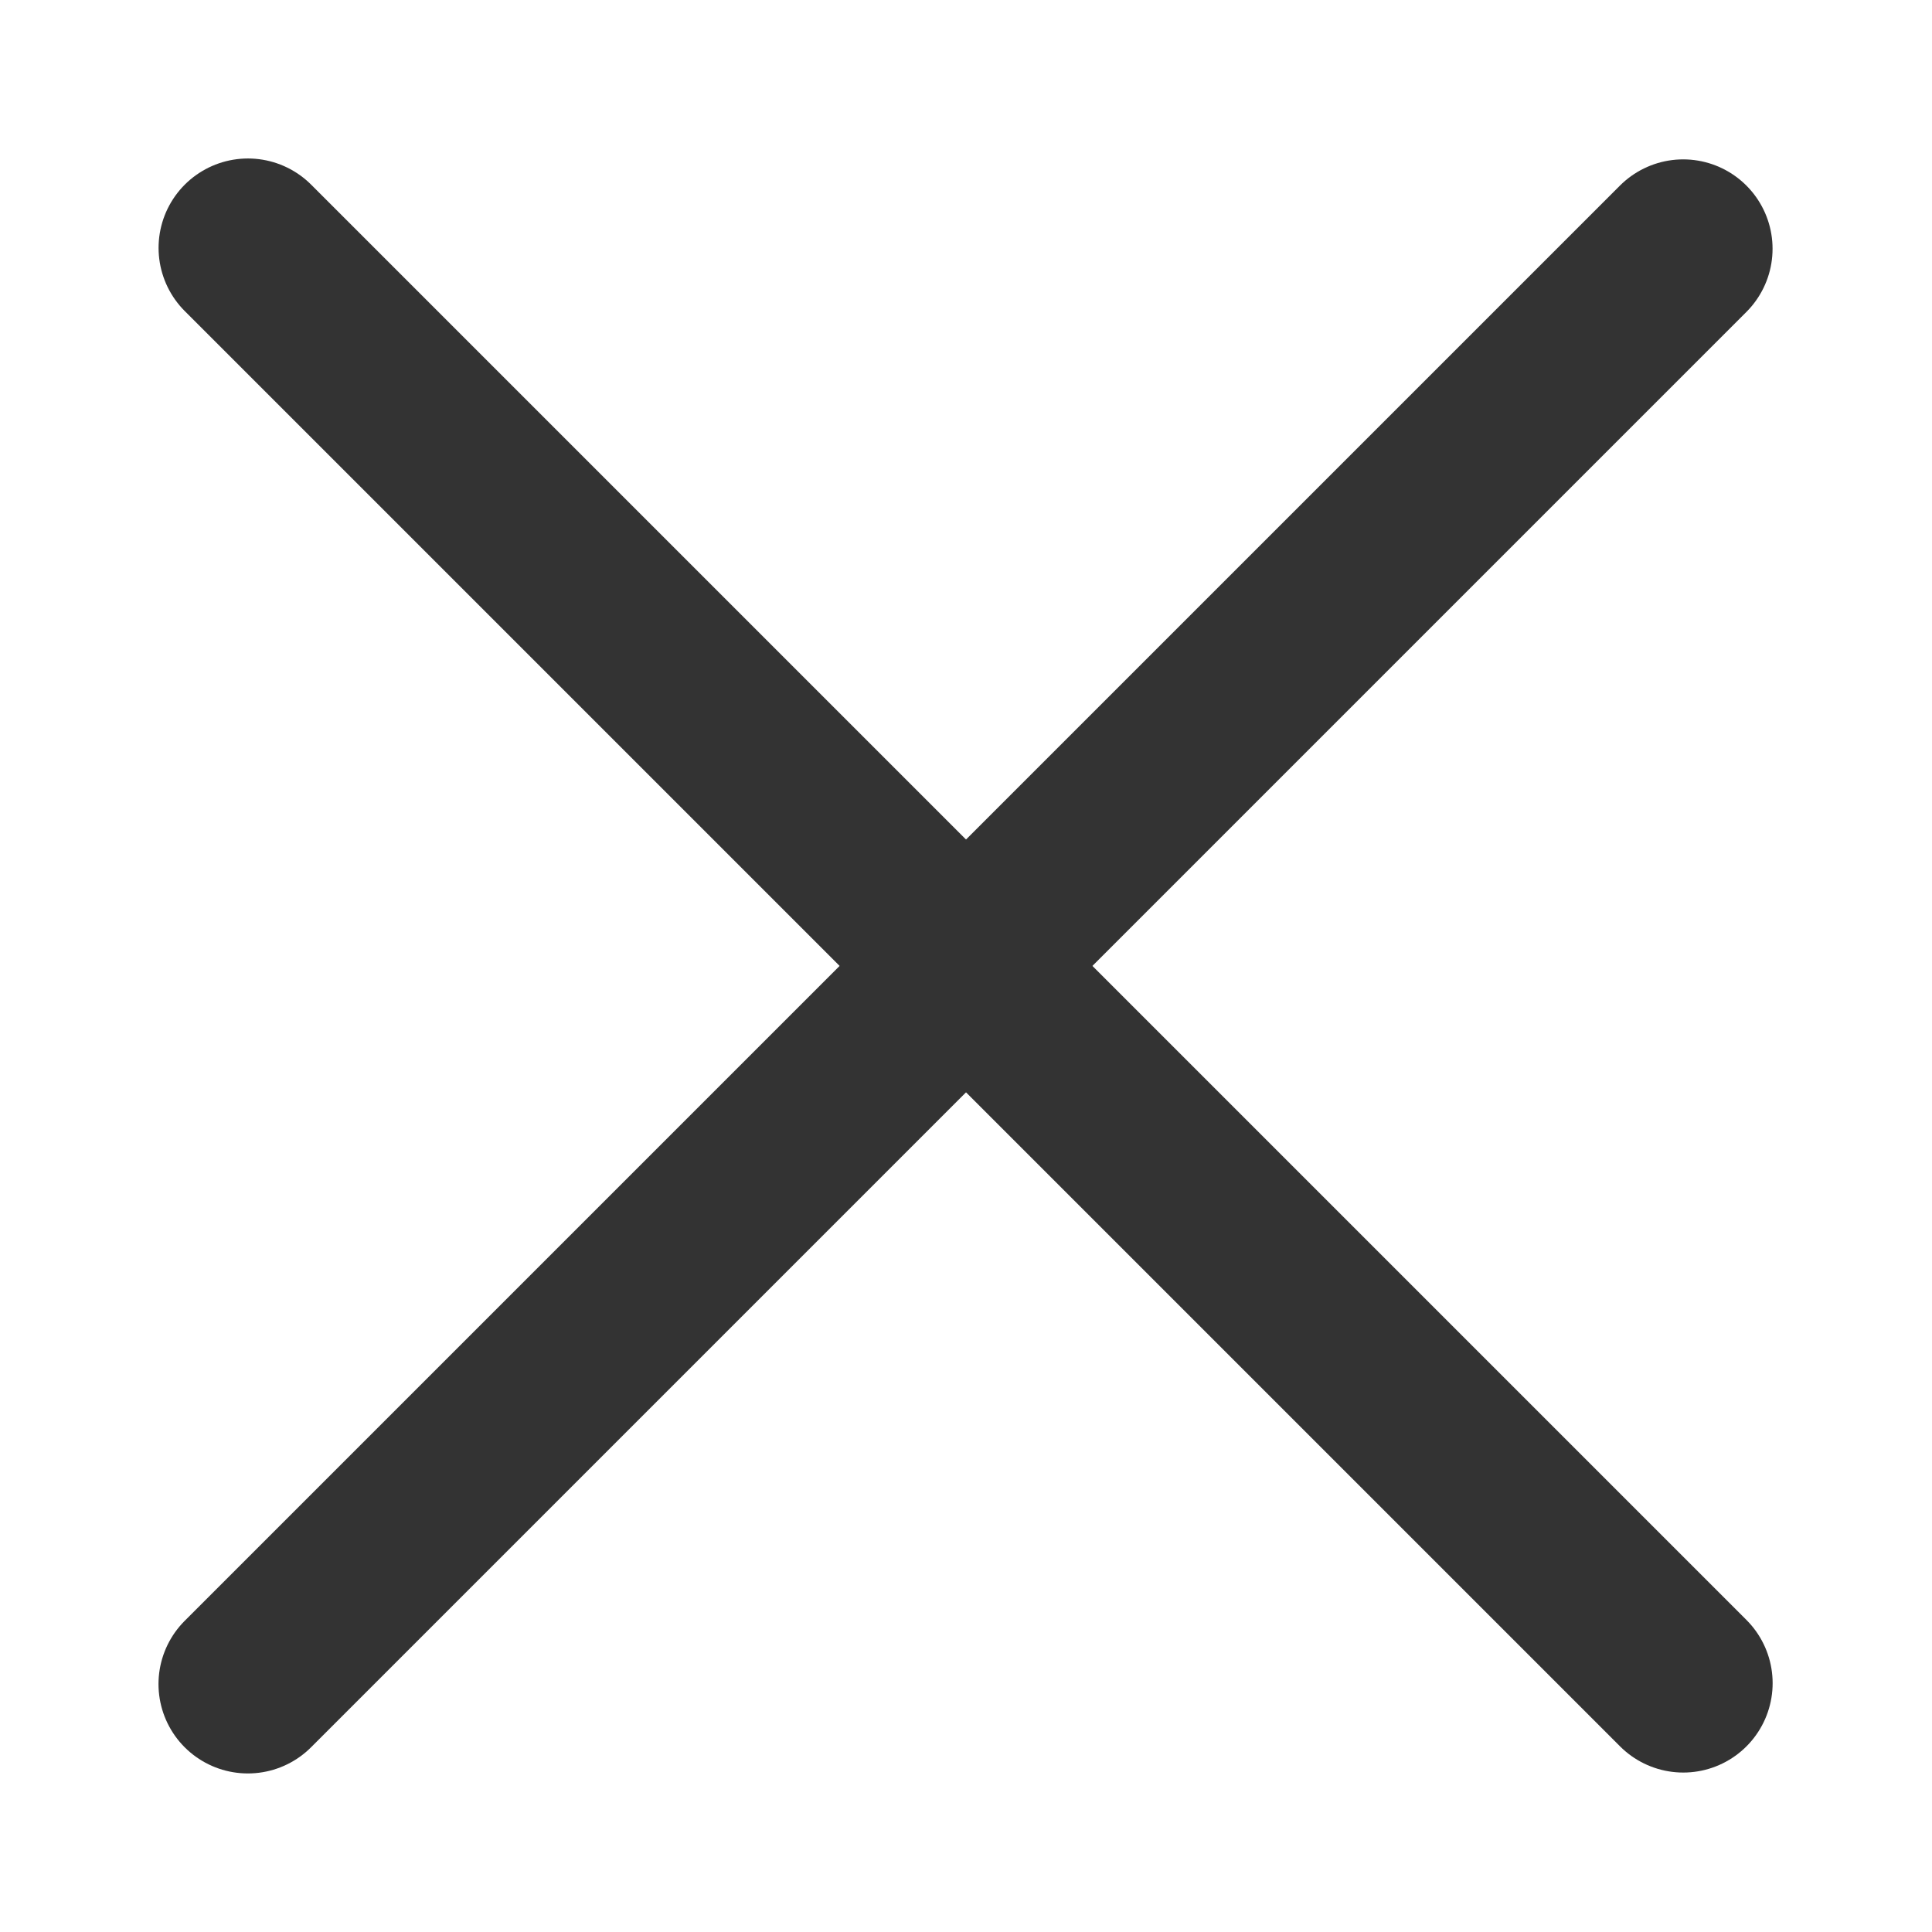
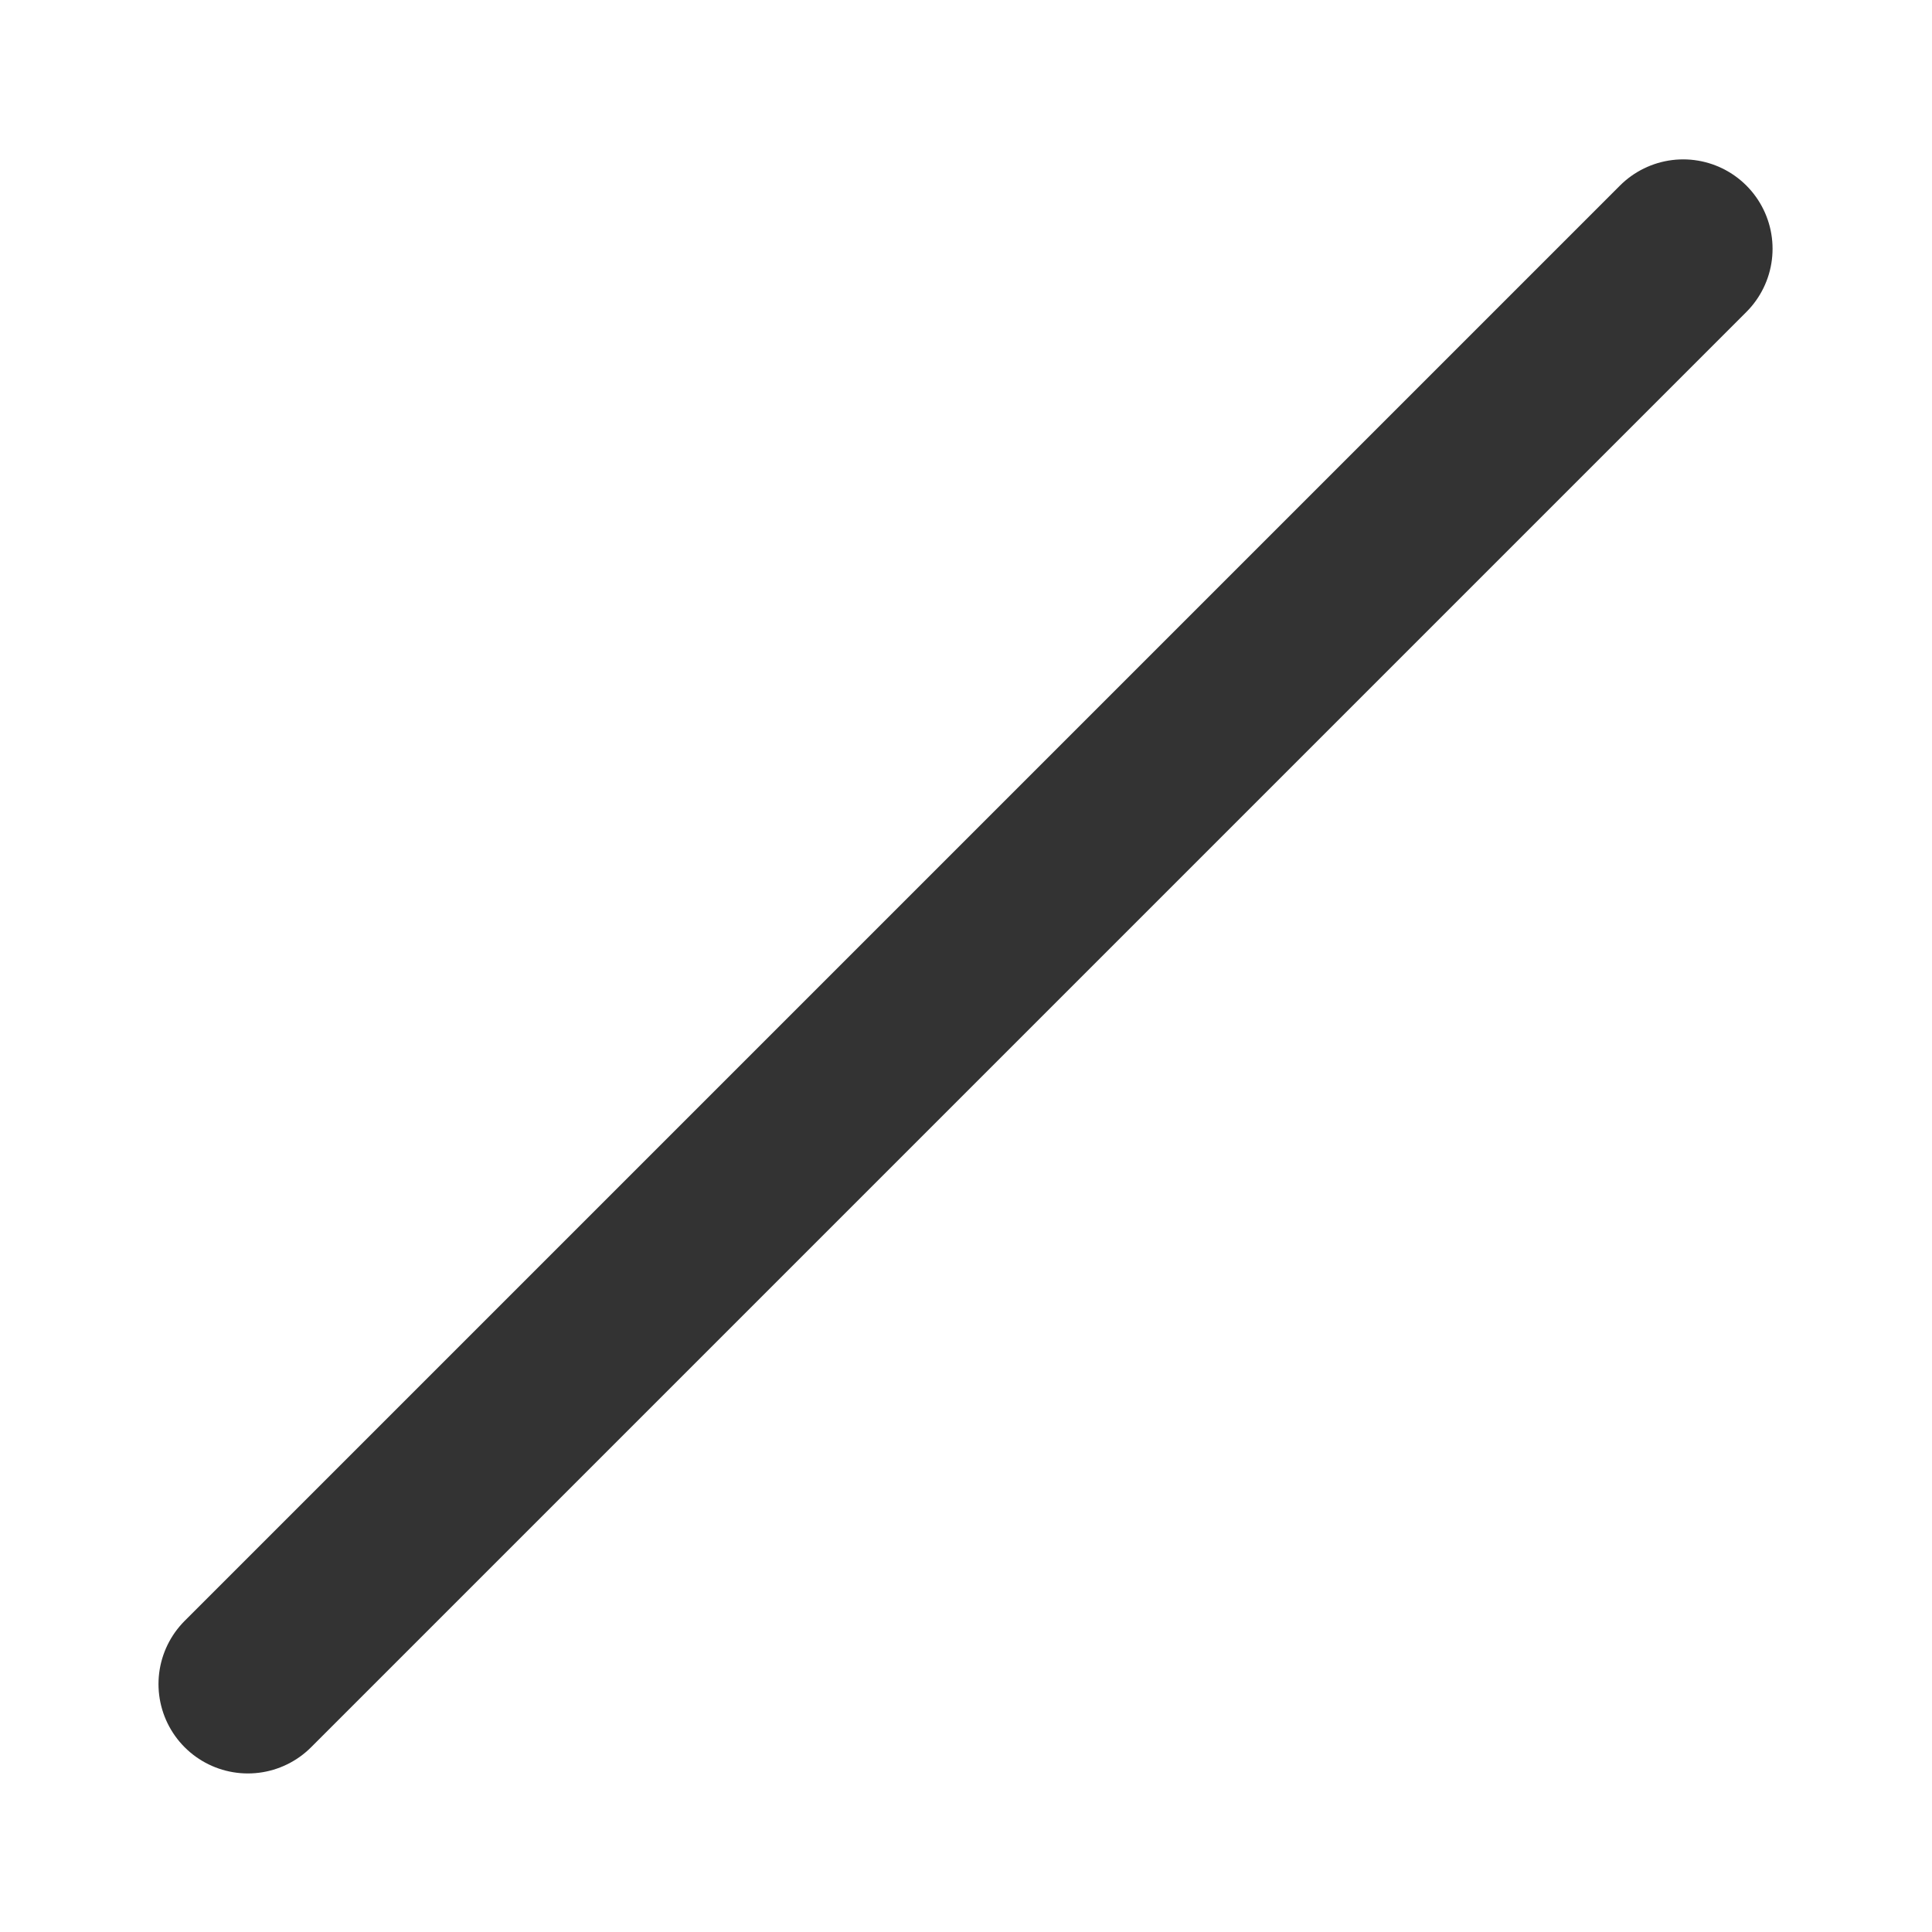
<svg xmlns="http://www.w3.org/2000/svg" width="100" viewBox="0 0 75 75" height="100" preserveAspectRatio="xMidYMid meet">
-   <path stroke-linecap="round" transform="matrix(0.701, 0.701, -0.701, 0.701, 9.624, 4.715)" fill="none" stroke-linejoin="miter" d="M 3.501 3.499 L 82.985 3.499 " stroke="#333333" stroke-width="7" stroke-opacity="1" stroke-miterlimit="4" />
  <path stroke-linecap="round" transform="matrix(0.701, -0.701, 0.701, 0.701, 4.714, 65.375)" fill="none" stroke-linejoin="miter" d="M 3.501 3.501 L 82.985 3.501 " stroke="#333333" stroke-width="7" stroke-opacity="1" stroke-miterlimit="4" />
</svg>